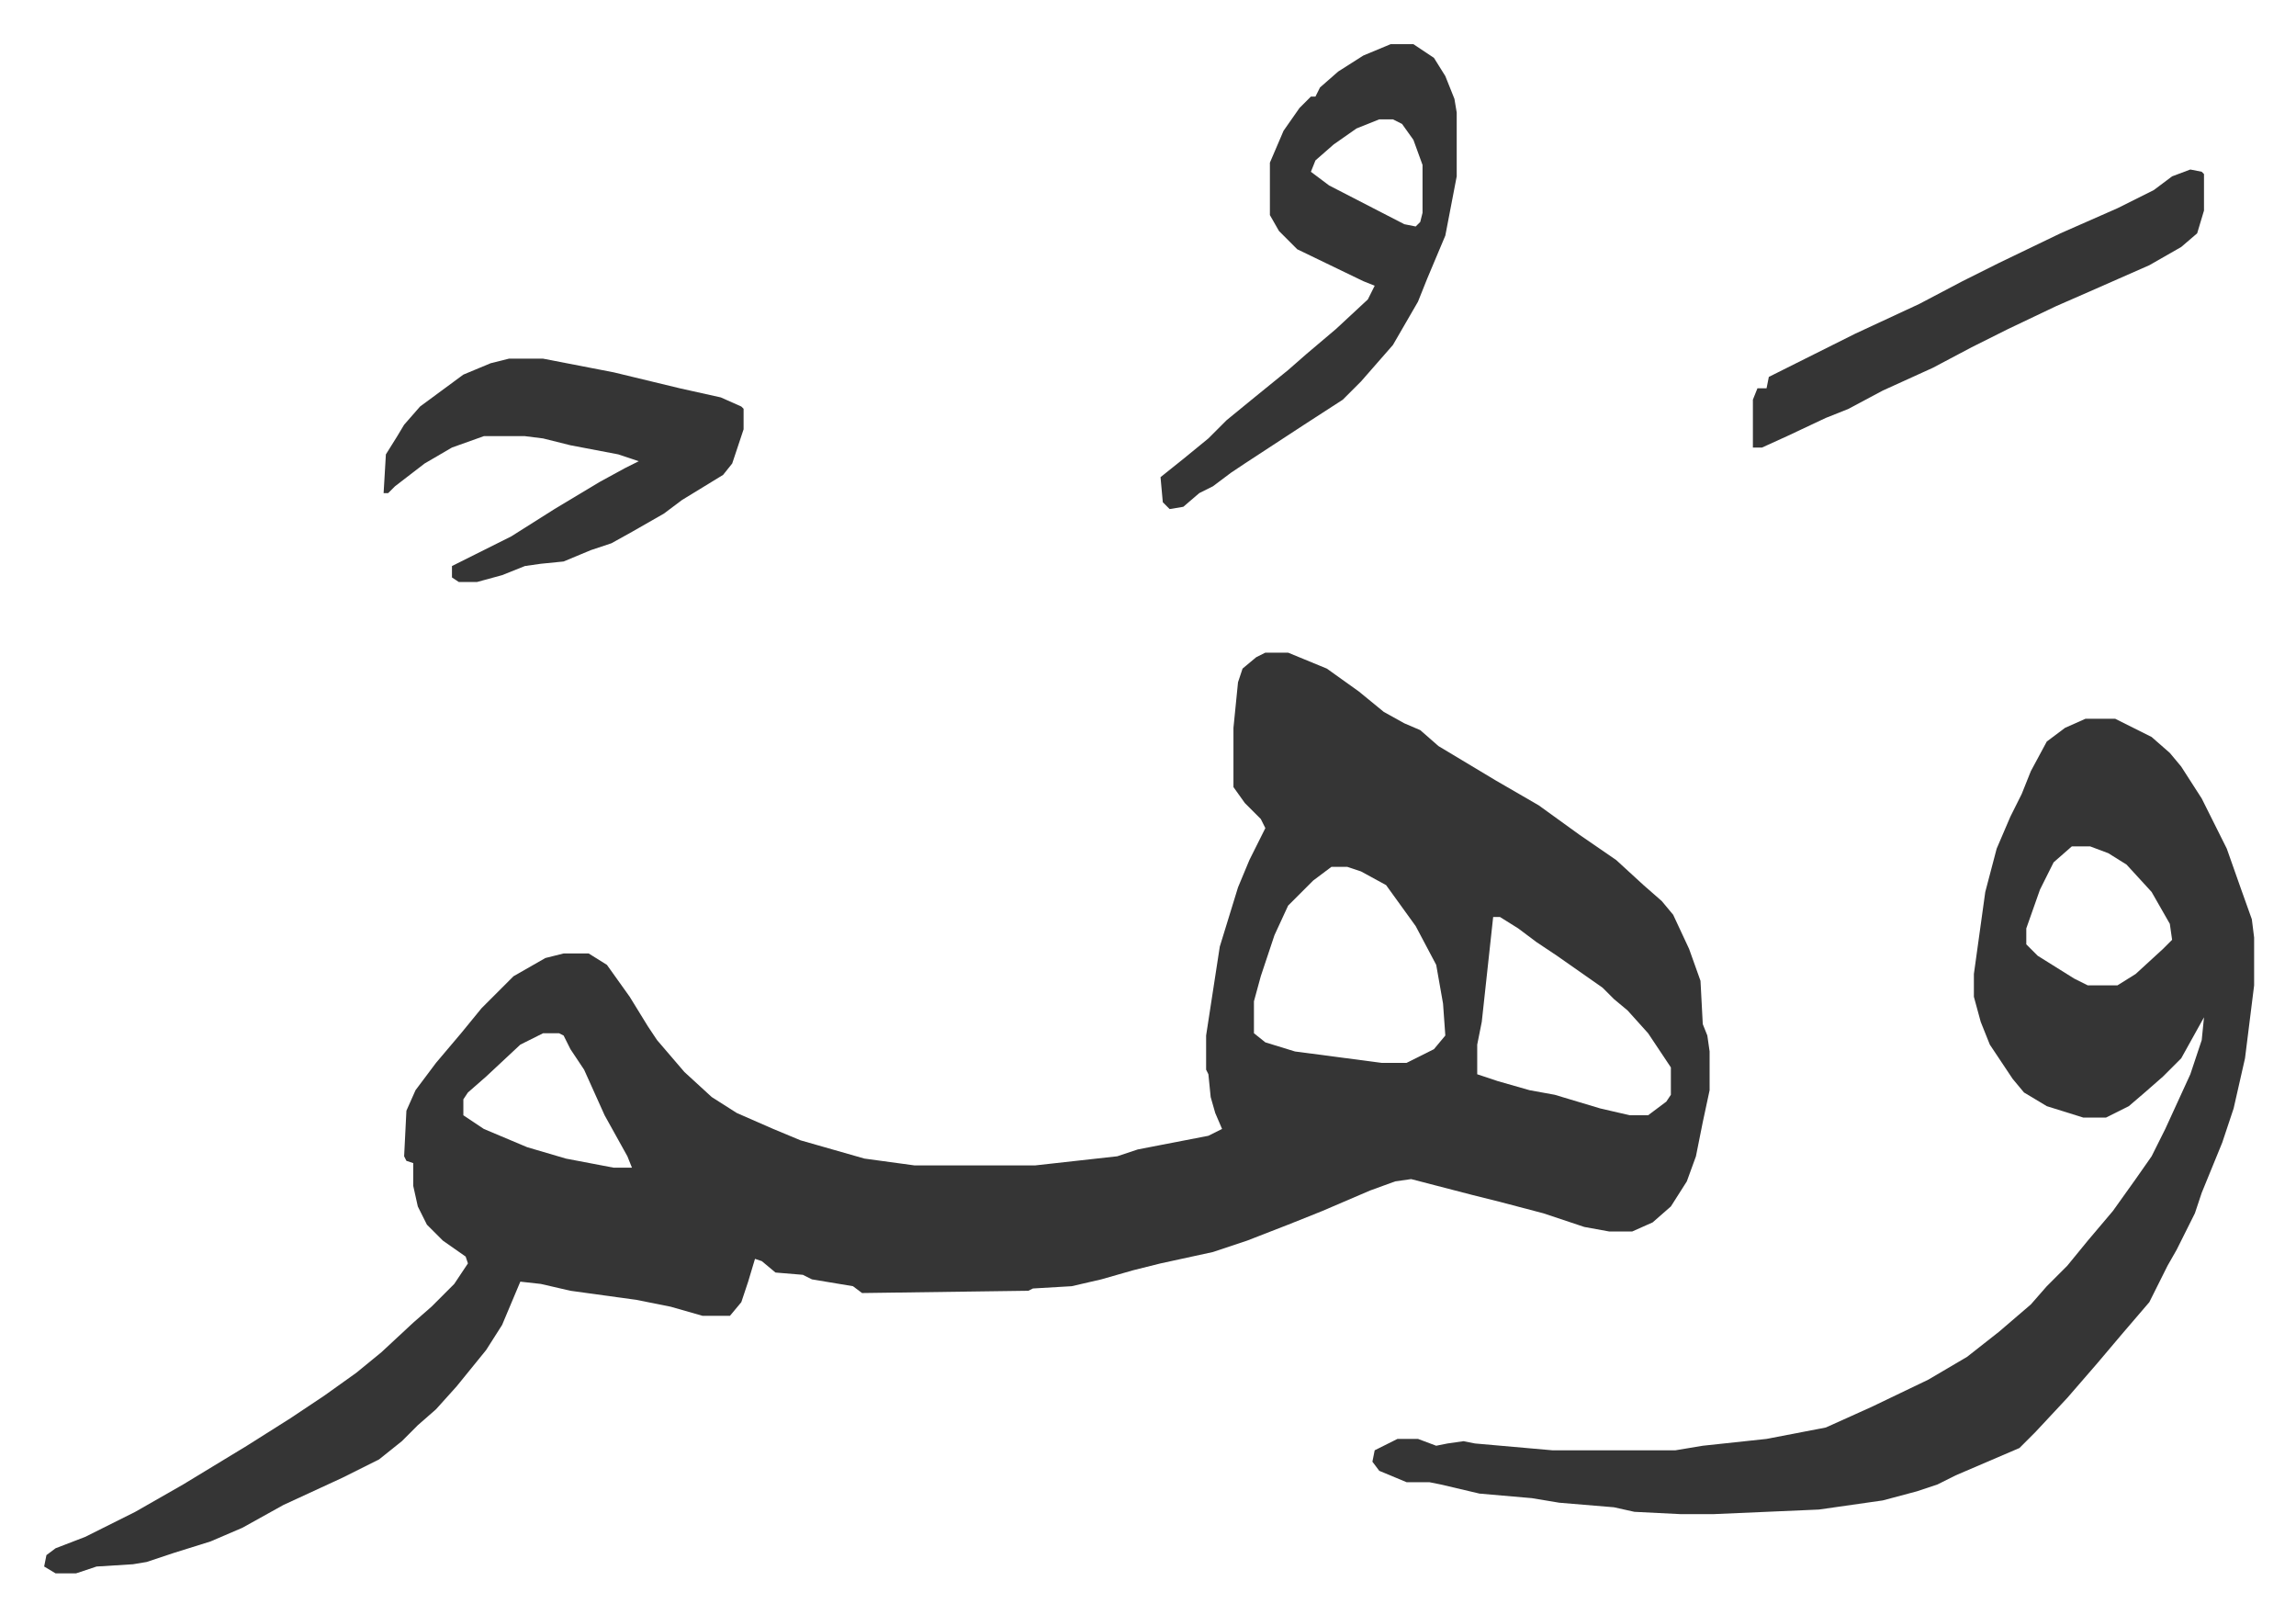
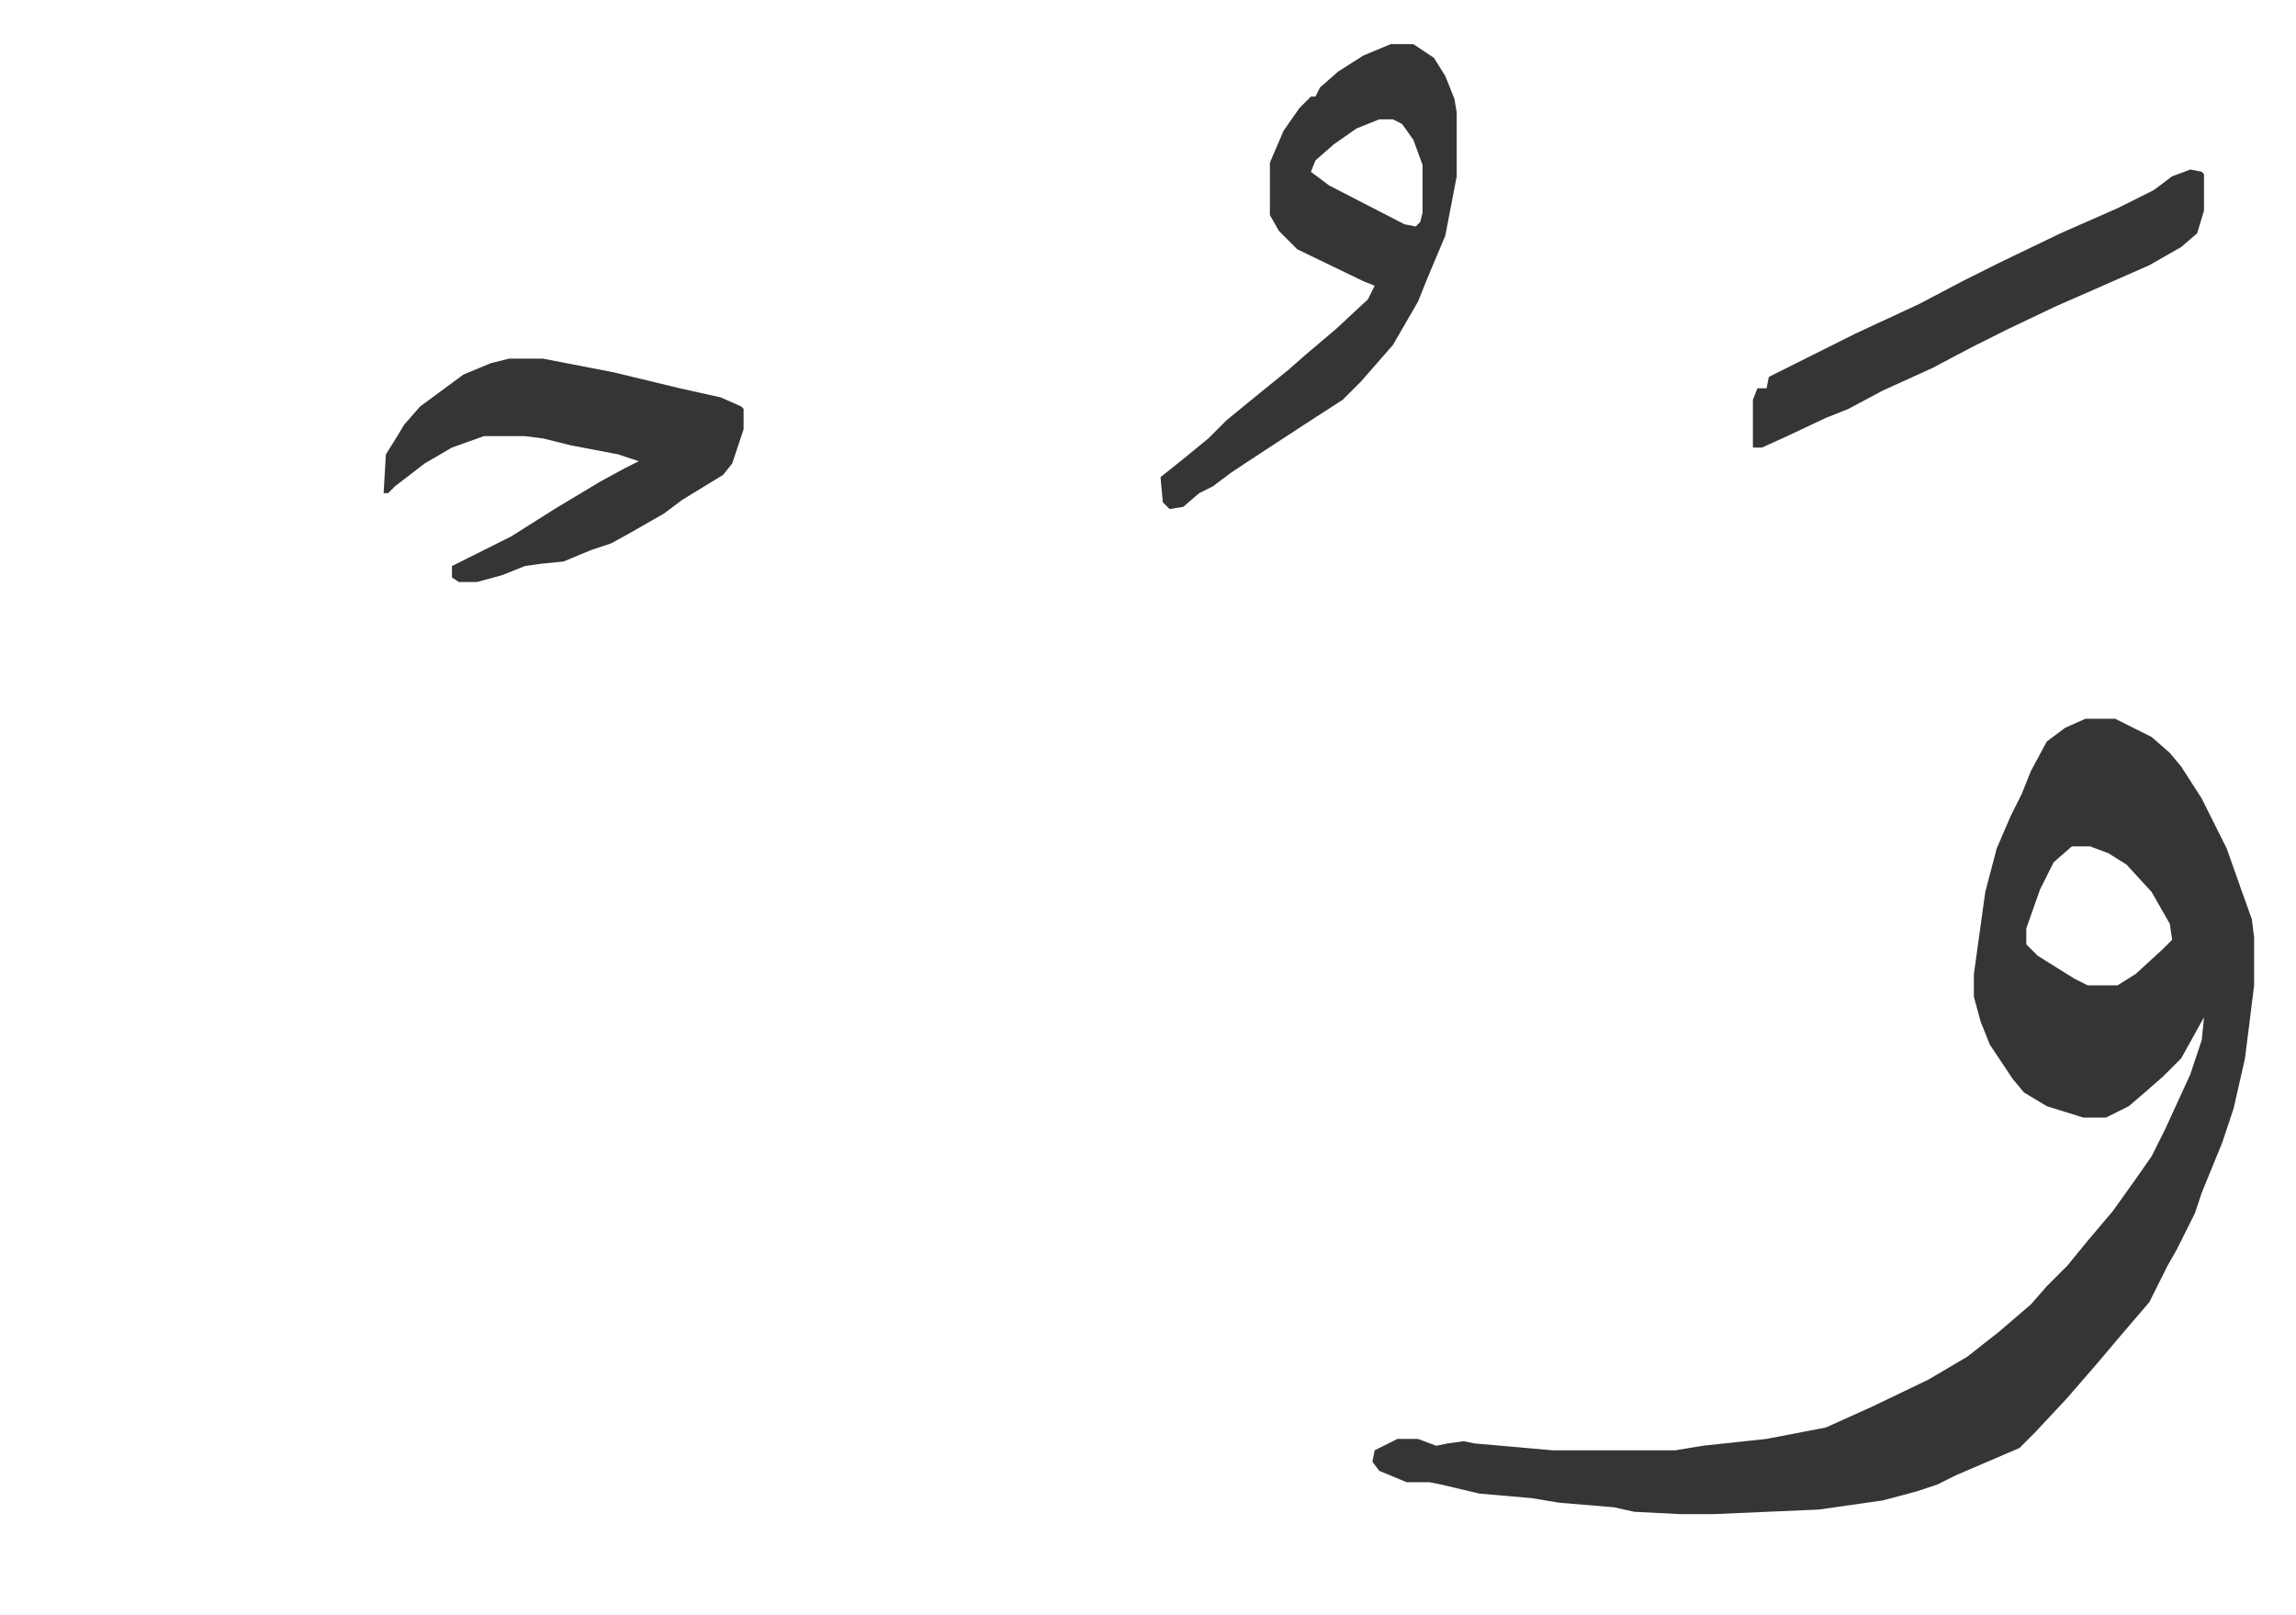
<svg xmlns="http://www.w3.org/2000/svg" role="img" viewBox="-19.38 403.62 1007.76 708.76">
-   <path fill="#353535" id="rule_normal" d="M536 690h10l17 7 14 10 11 9 9 5 7 3 8 7 25 15 19 11 18 13 16 11 12 11 8 7 5 6 7 15 5 14 1 19 2 5 1 7v17l-3 14-3 15-4 11-7 11-8 7-9 4h-10l-11-2-18-6-19-5-12-3-27-7-7 1-11 4-21 9-15 6-18 7-15 5-23 5-12 3-14 4-13 3-17 1-2 1-73 1-4-3-18-3-4-2-12-1-6-5-3-1-3 10-3 9-5 6h-12l-14-4-15-3-29-4-13-3-9-1-8 19-7 11-13 16-9 10-8 7-7 7-10 8-16 8-26 12-18 10-14 6-16 5-12 4-6 1-16 1-9 3H5l-5-3 1-5 4-3 13-5 22-11 21-12 28-17 19-12 15-10 14-10 11-9 14-13 8-7 10-10 6-9-1-3-10-7-7-7-4-8-2-9v-10l-3-1-1-2 1-20 4-9 9-12 11-13 9-11 14-14 14-8 8-2h11l8 5 10 14 8 13 4 6 12 14 12 11 11 7 16 7 12 5 7 2 21 6 22 3h53l36-4 9-3 31-6 6-3-3-7-2-7-1-10-1-2v-15l6-39 8-26 5-12 7-14-2-4-7-7-5-7v-26l2-20 2-6 6-5zm29 94l-8 6-11 11-6 13-6 18-3 11v14l5 4 13 4 38 5h11l12-6 5-6-1-14-3-17-9-17-13-18-11-6-6-2zm71 22l-5 46-2 10v13l9 3 14 4 11 2 20 6 13 3h8l8-6 2-3v-12l-10-15-9-10-6-5-5-5-10-7-10-7-9-6-8-6-8-5zm-417 51l-10 5-15 14-8 7-2 3v7l9 6 19 8 17 5 21 4h8l-2-5-10-18-9-20-6-9-3-6-2-1z" />
  <path fill="#353535" id="rule_normal" d="M896 719h13l16 8 8 7 5 6 9 14 11 22 6 17 5 14 1 8v21l-4 32-5 22-5 15-9 22-3 9-8 16-4 7-8 16-12 14-11 13-13 15-14 15-7 7-28 12-8 4-9 3-15 4-28 4-46 2h-15l-20-1-9-2-24-2-12-2-23-2-17-4-5-1h-10l-12-5-3-4 1-5 10-5h9l8 3 5-1 7-1 5 1 34 3h54l12-2 28-3 26-5 20-9 25-12 17-10 14-11 14-12 7-8 9-9 9-11 11-13 10-14 7-10 6-12 11-24 5-15 1-10-10 18-8 8-8 7-7 6-10 5h-10l-16-5-10-6-5-6-10-15-4-10-3-11v-10l5-36 5-19 6-14 5-10 4-10 7-13 8-6zm-6 56l-8 7-6 12-6 17v7l5 5 16 10 6 3h13l8-5 12-11 4-4-1-7-8-14-11-12-8-5-8-3zM591 423h10l9 6 5 8 4 10 1 6v28l-5 26-8 19-4 10-11 19-7 8-7 8-8 8-17 11-26 17-6 4-8 6-6 3-7 6-6 1-3-3-1-11 10-8 11-9 8-8 11-9 16-13 8-7 13-11 14-13 3-6-5-2-29-14-8-8-4-7v-23l6-14 7-10 5-5h2l2-4 8-7 11-7zm-5 33l-10 4-10 7-8 7-2 5 8 6 33 17 5 1 2-2 1-4v-21l-4-11-5-7-4-2zM204 561h15l31 6 29 7 18 4 9 4 1 1v9l-5 15-4 5-18 11-8 6-14 8-9 5-9 3-12 5-10 1-7 1-10 4-11 3h-8l-3-2v-5l10-5 16-8 19-12 20-12 11-6 6-3-9-3-21-4-12-3-8-1h-18l-14 5-12 7-13 10-3 3h-2l1-17 5-8 3-5 7-8 19-14 12-5zm738-83l5 1 1 1v16l-3 10-7 6-14 8-25 11-16 7-21 10-16 8-17 9-22 10-15 8-10 4-17 8-11 5h-4v-21l2-5h4l1-5 16-8 22-11 28-13 19-10 16-8 27-13 25-11 16-8 8-6z" />
</svg>